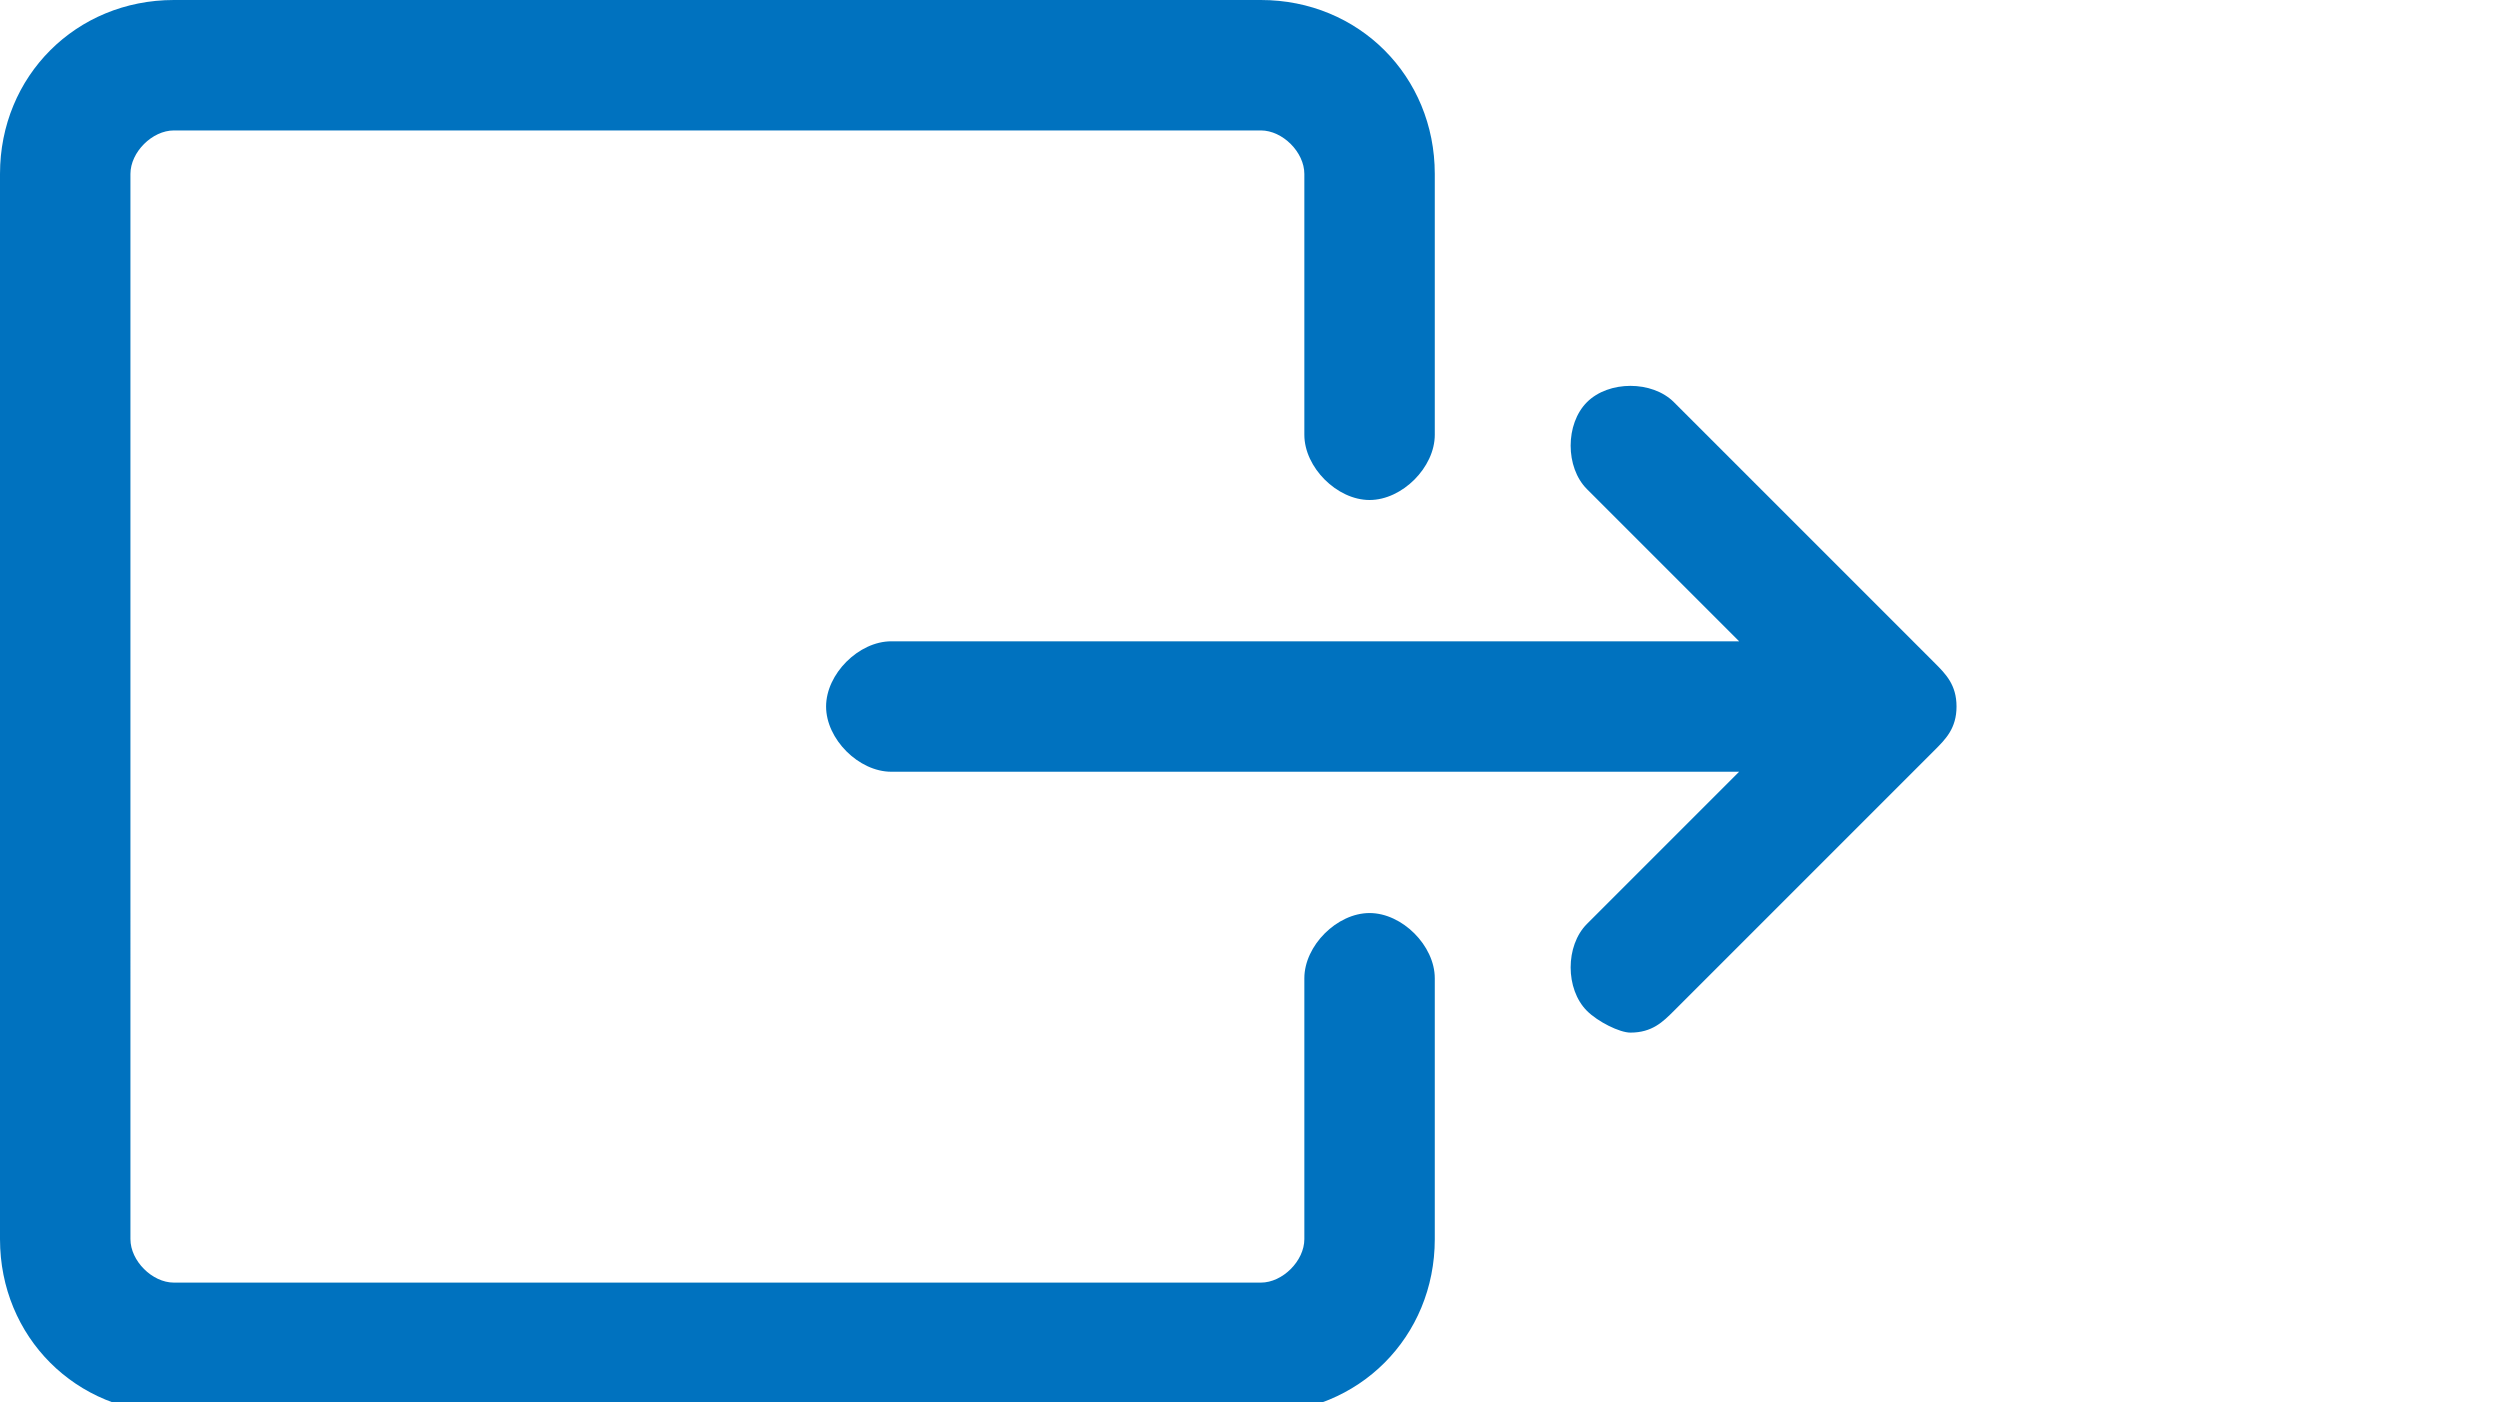
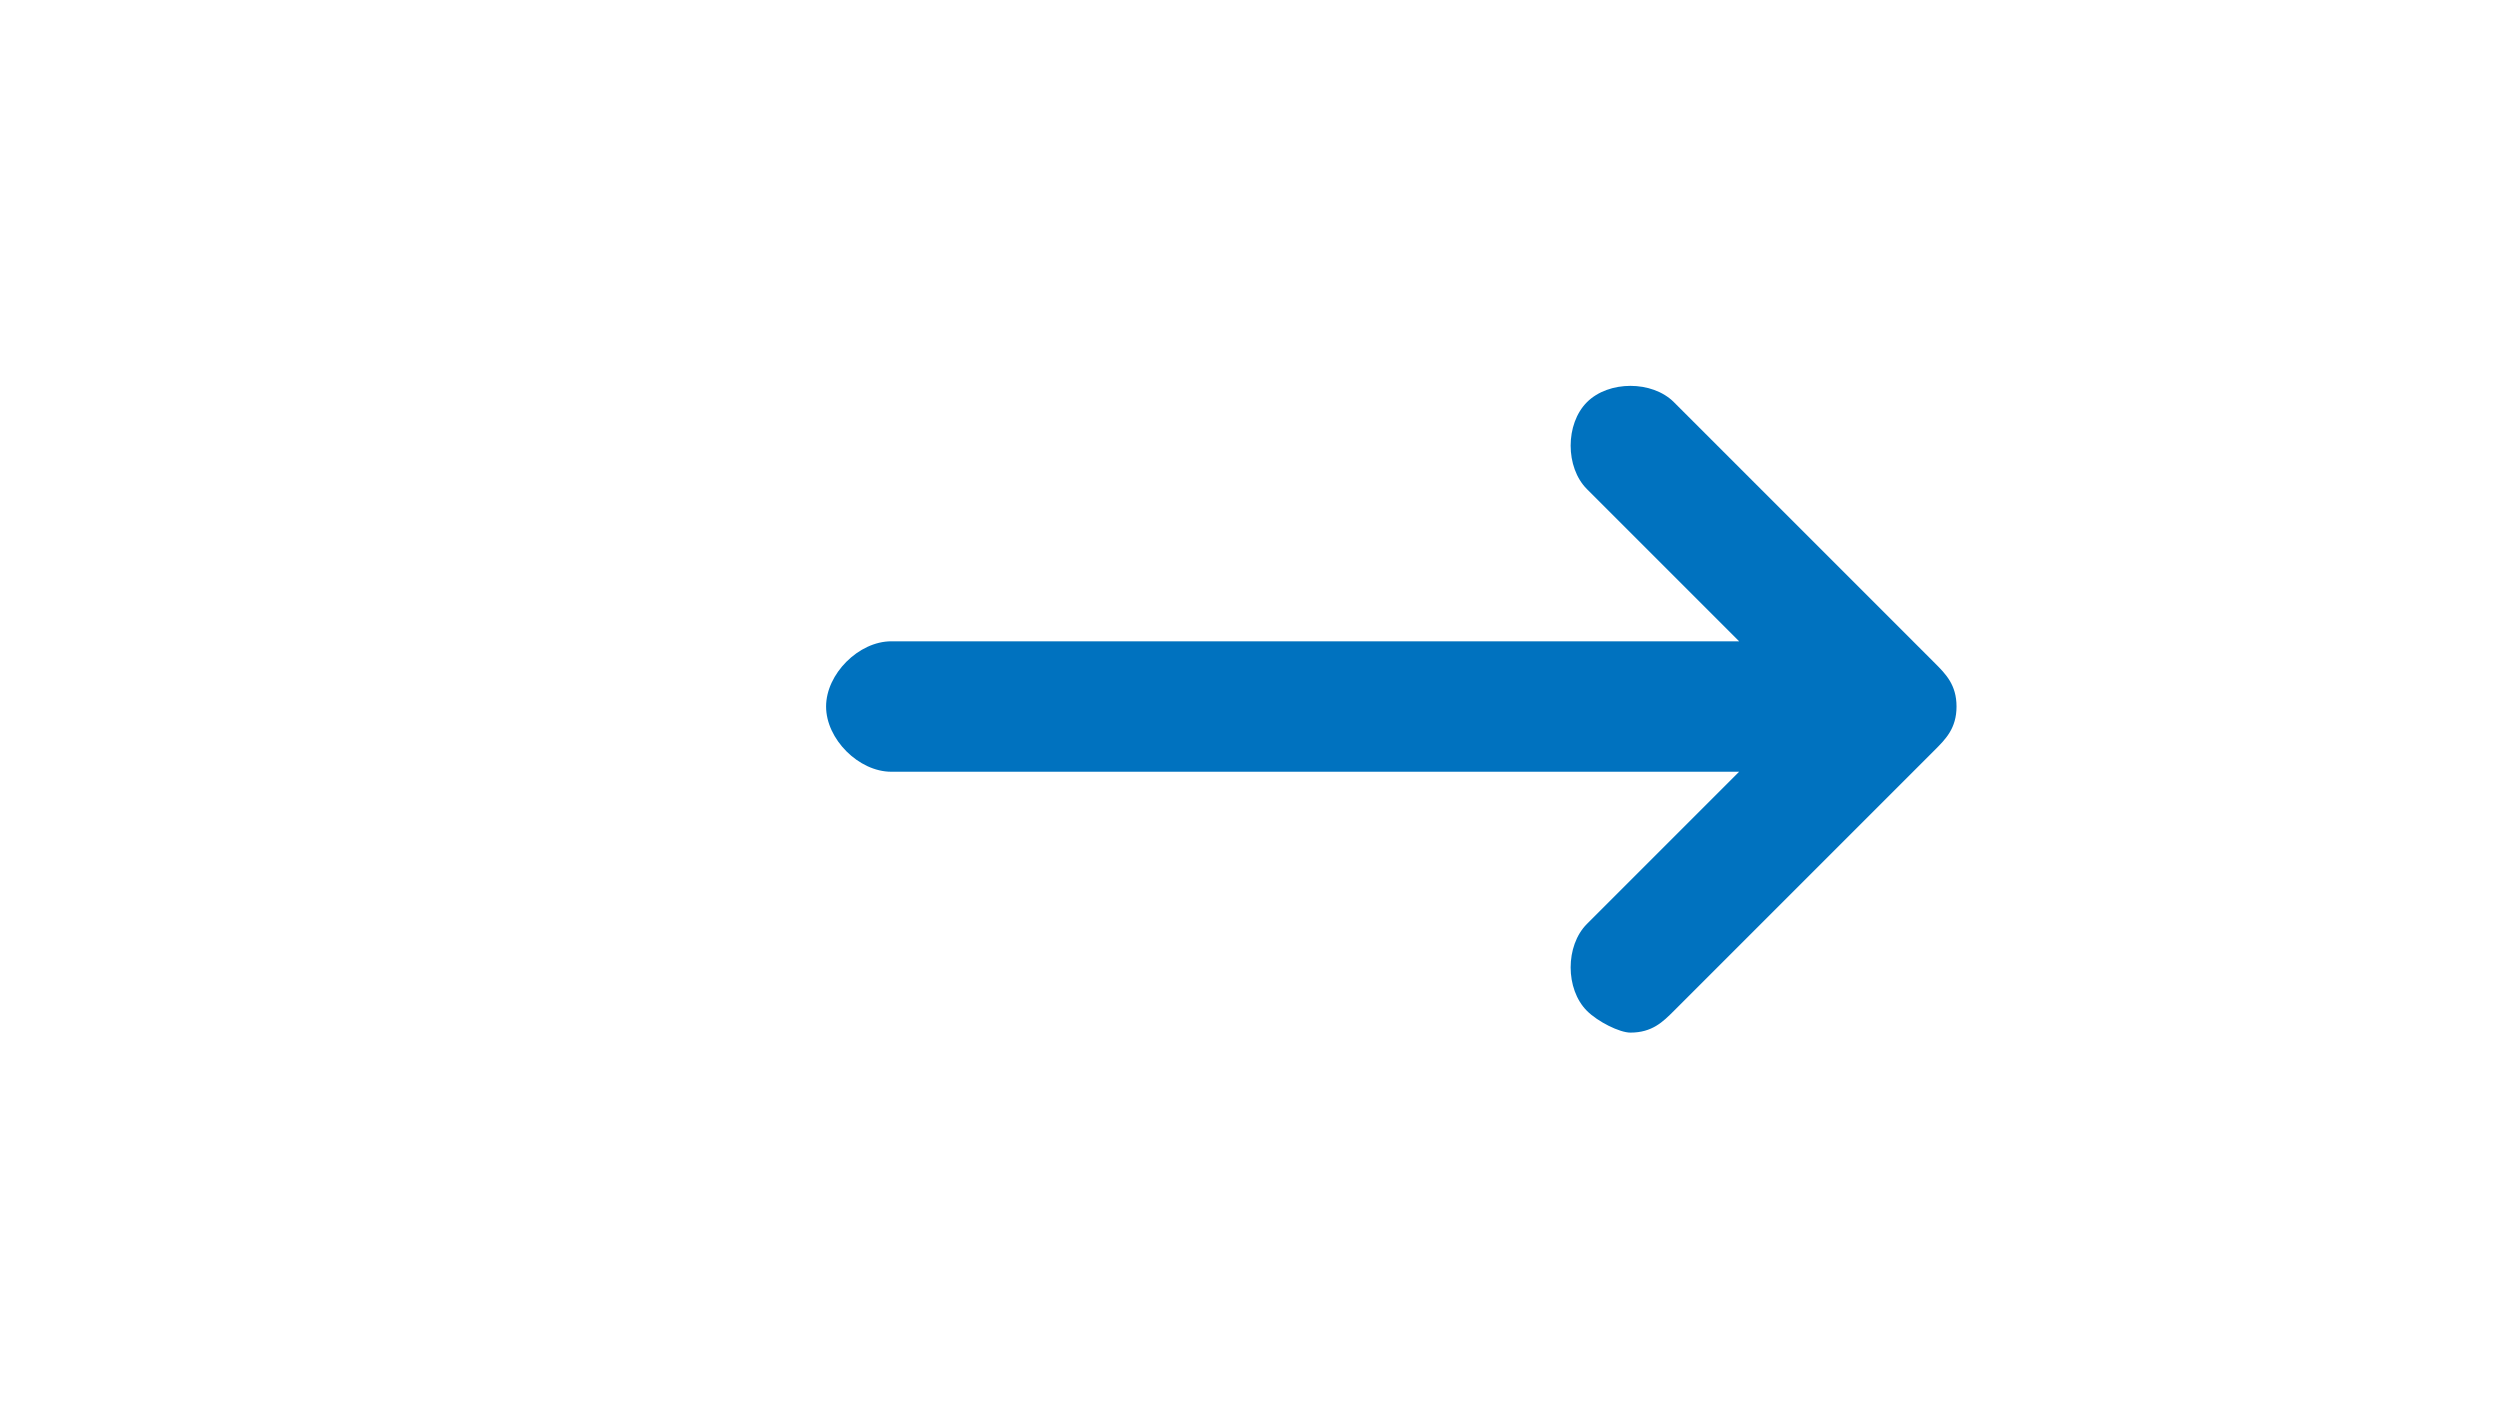
<svg xmlns="http://www.w3.org/2000/svg" version="1.1" id="レイヤー_1" x="0px" y="0px" viewBox="0 0 23 12.9" style="enable-background:new 0 0 23 12.9;" xml:space="preserve">
  <style type="text/css">
	.st0{fill:#0072BF;}
</style>
  <g>
-     <path class="st0" d="M12.6,8.4C12.3,8.4,12,8.7,12,9v2.4c0,0.2-0.2,0.4-0.4,0.4h-10c-0.2,0-0.4-0.2-0.4-0.4V1.6   c0-0.2,0.2-0.4,0.4-0.4h10c0.2,0,0.4,0.2,0.4,0.4V4c0,0.3,0.3,0.6,0.6,0.6s0.6-0.3,0.6-0.6V1.6c0-0.9-0.7-1.6-1.6-1.6h-10   C0.7,0,0,0.7,0,1.6v9.8C0,12.3,0.7,13,1.6,13h10c0.9,0,1.6-0.7,1.6-1.6V9C13.2,8.7,12.9,8.4,12.6,8.4z" />
    <path class="st0" d="M17.8,6.1l-2.4-2.4c-0.2-0.2-0.6-0.2-0.8,0s-0.2,0.6,0,0.8L16,5.9H8.2c-0.3,0-0.6,0.3-0.6,0.6s0.3,0.6,0.6,0.6   H16l-1.4,1.4c-0.2,0.2-0.2,0.6,0,0.8c0.1,0.1,0.3,0.2,0.4,0.2c0.2,0,0.3-0.1,0.4-0.2l2.4-2.4C17.9,6.8,18,6.7,18,6.5   S17.9,6.2,17.8,6.1z" />
  </g>
</svg>